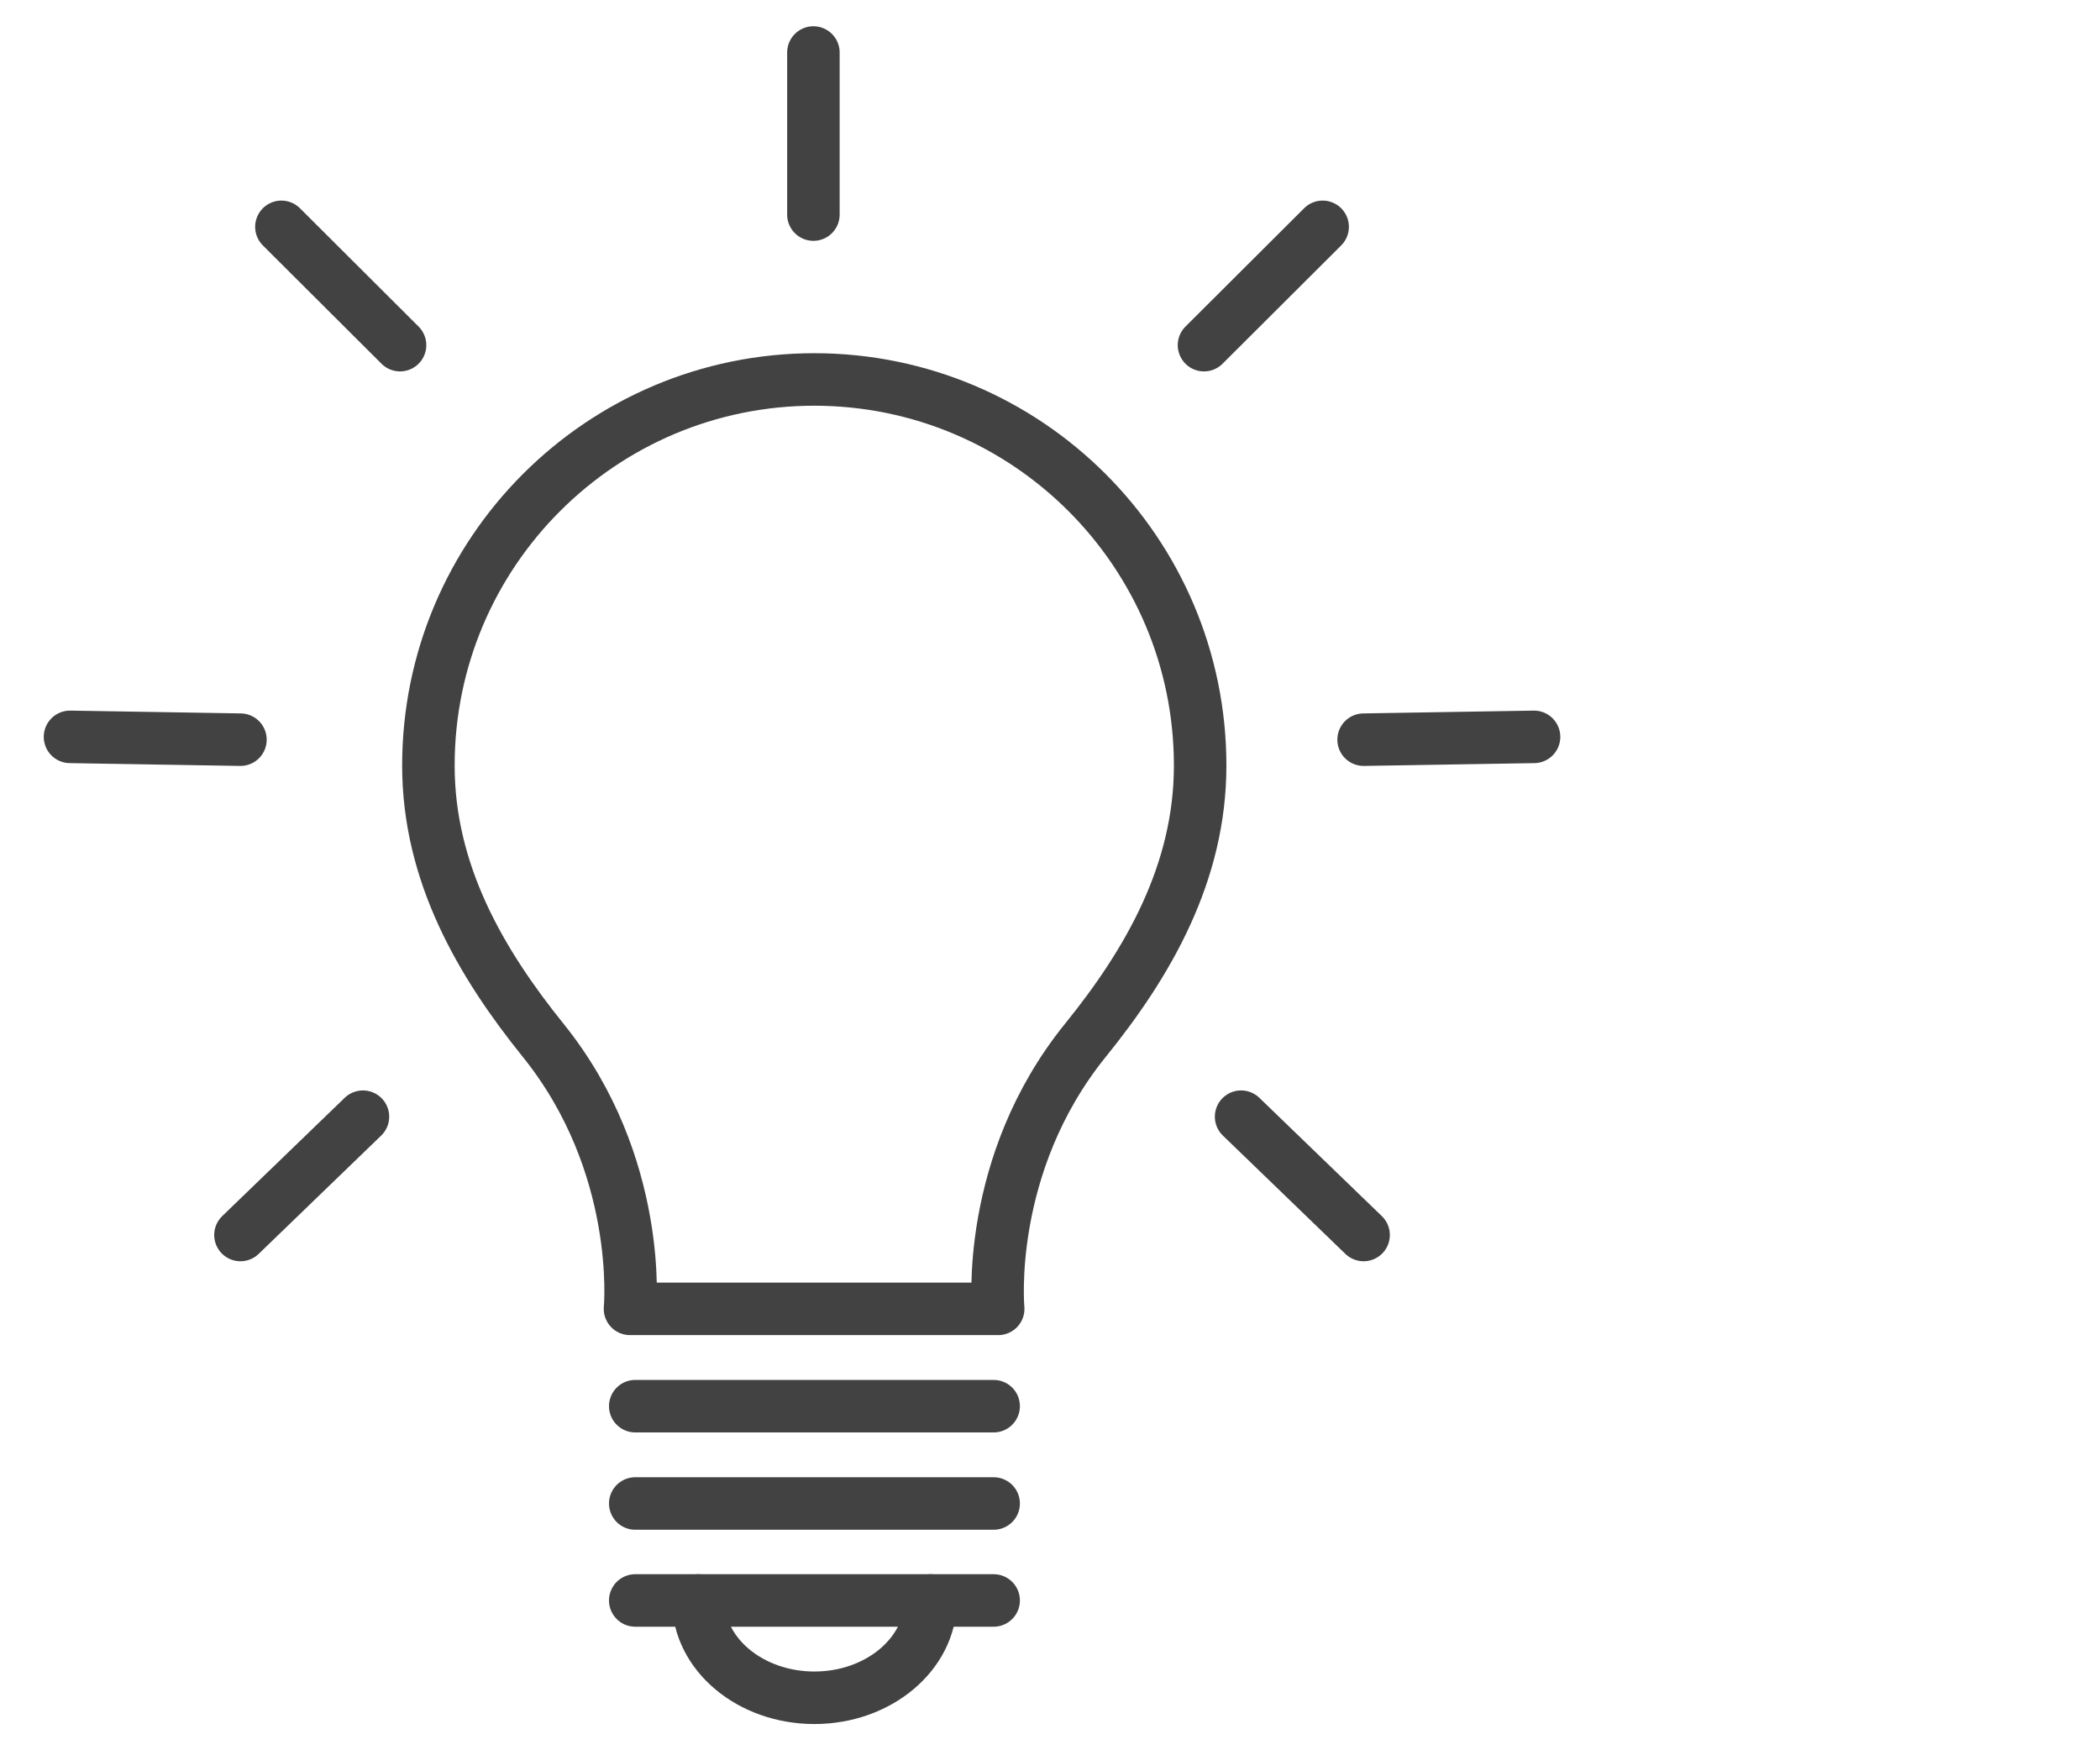
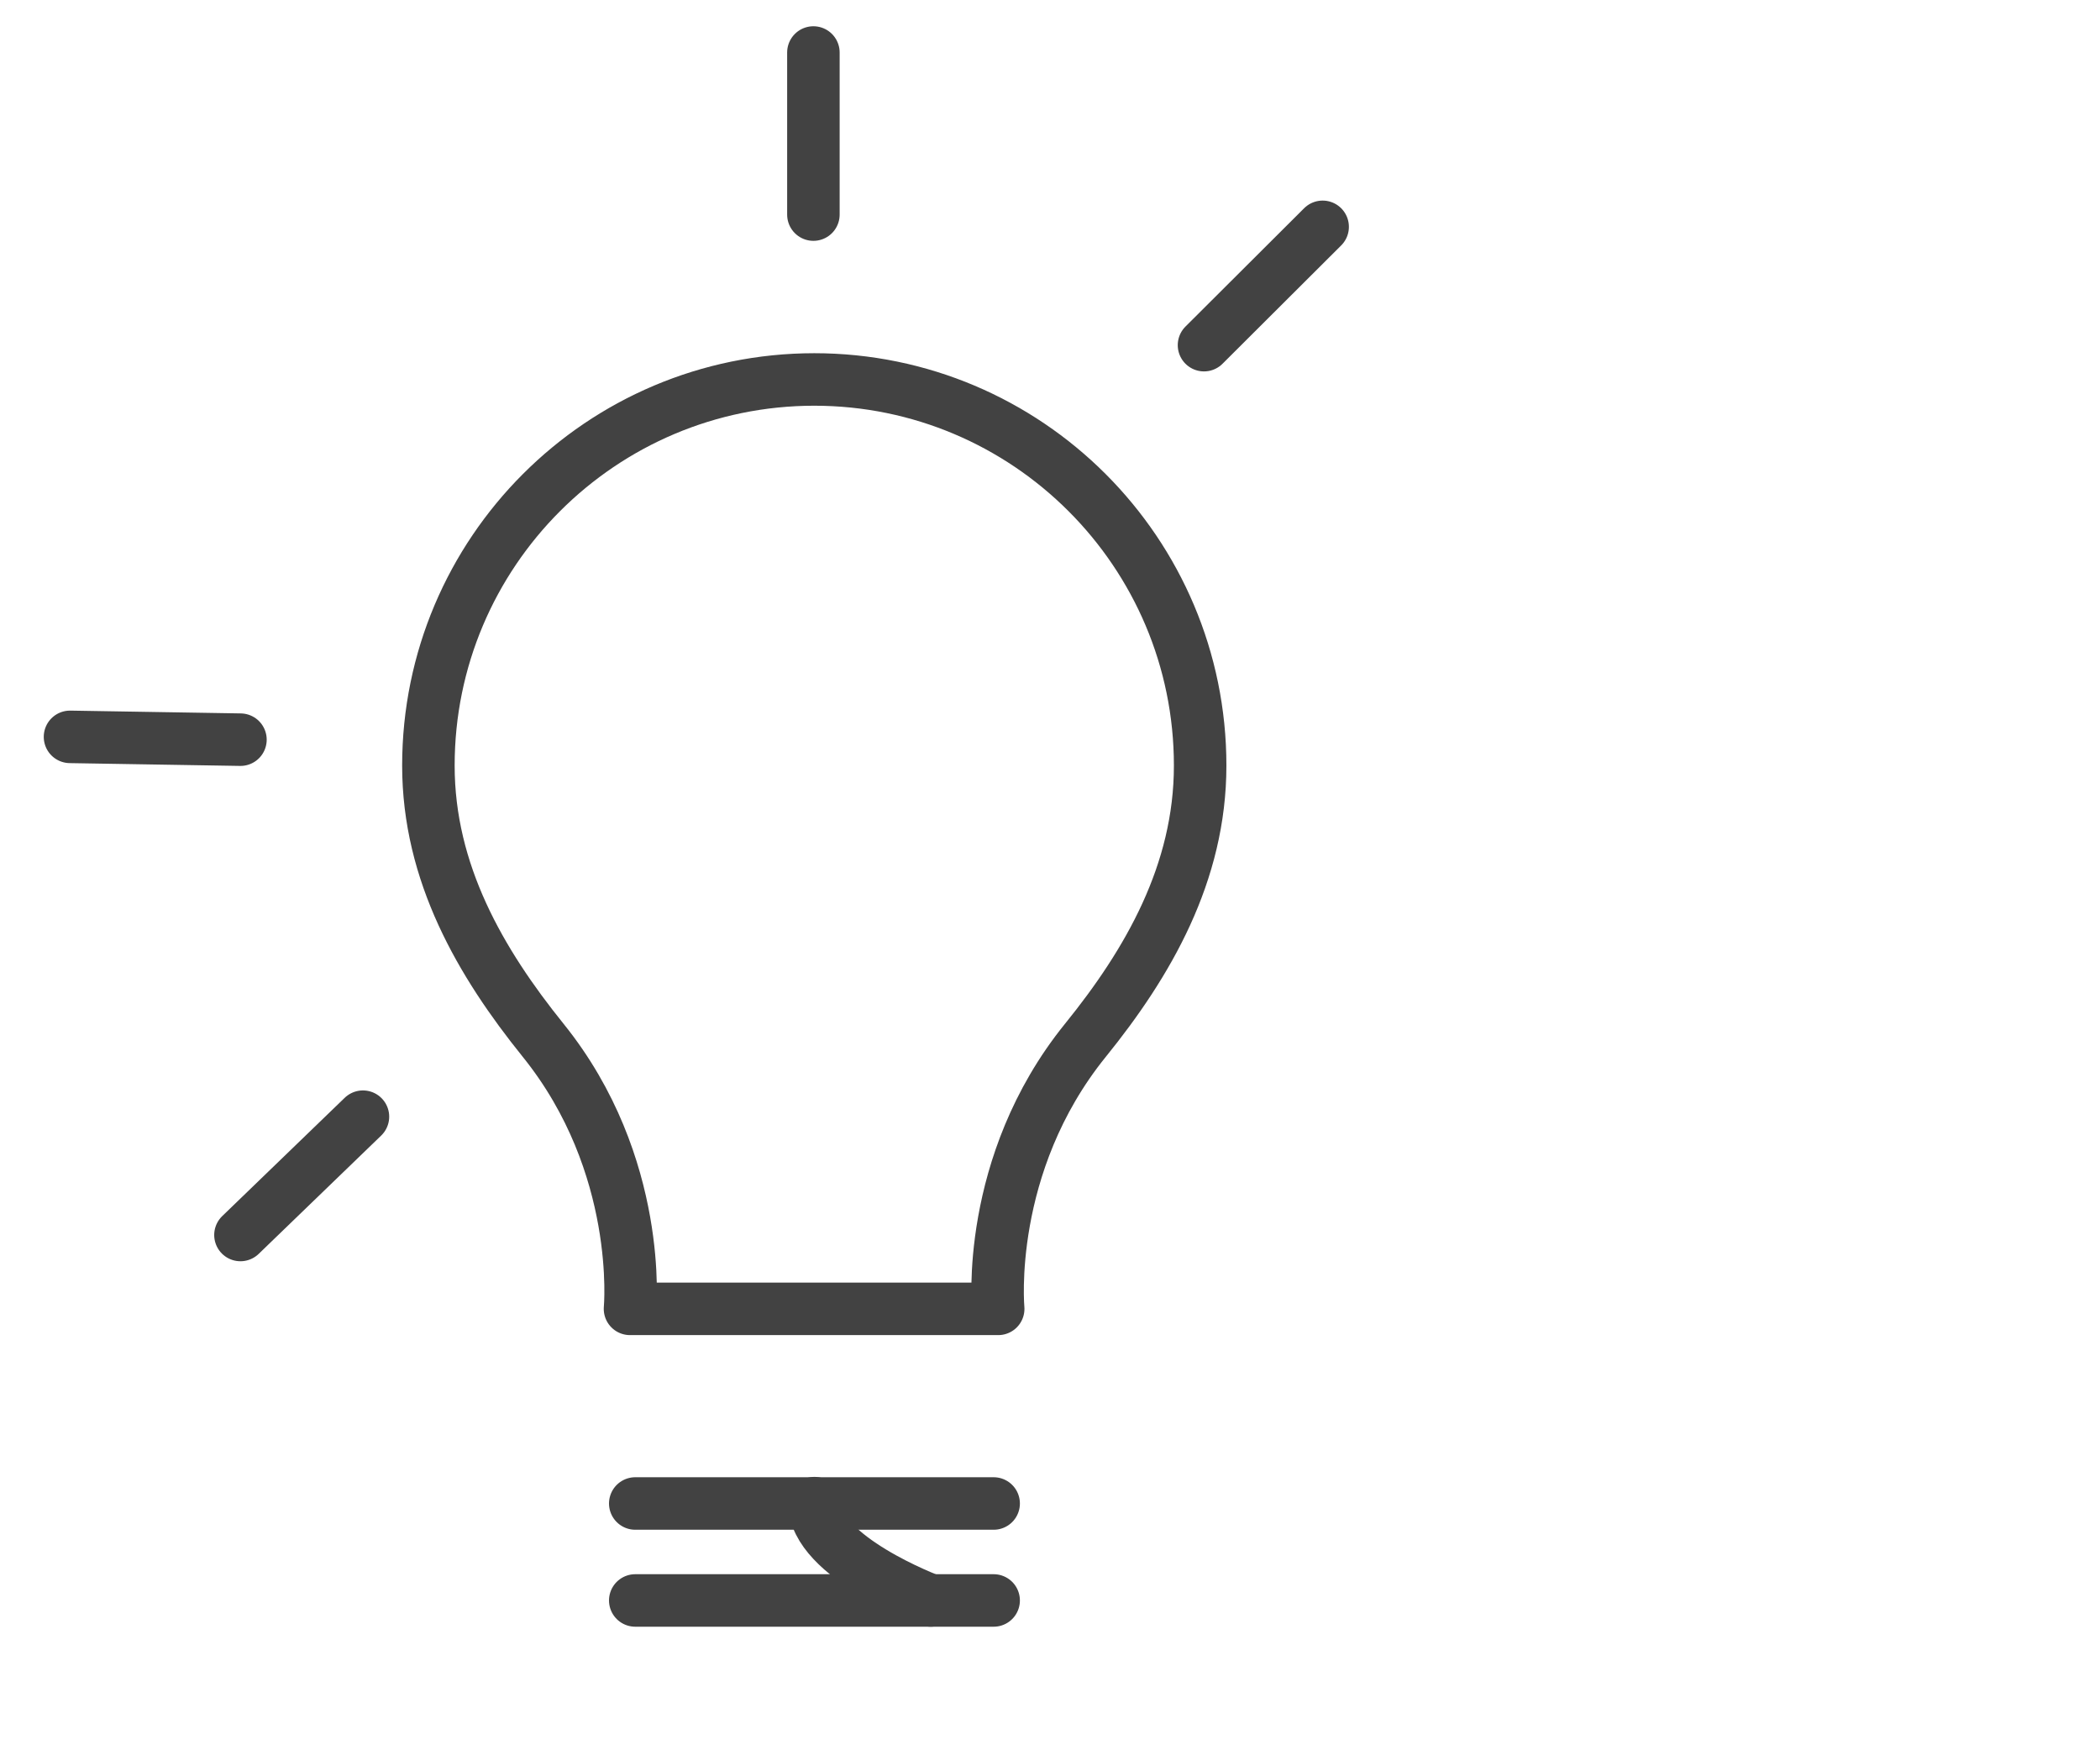
<svg xmlns="http://www.w3.org/2000/svg" id="Layer_1" data-name="Layer 1" viewBox="0 0 60 50">
  <defs>
    <style> .cls-1 { fill: none; stroke: #424242; stroke-linecap: round; stroke-linejoin: round; stroke-width: 1.5px; } </style>
  </defs>
  <path class="cls-1" d="m23.27,10.84c-6.09,0-11.03,4.94-11.03,11.03,0,3.07,1.49,5.63,3.28,7.85,2.87,3.56,2.48,7.67,2.48,7.67h10.52s-.39-4.11,2.49-7.67c1.79-2.21,3.28-4.78,3.28-7.85,0-6.09-4.94-11.03-11.03-11.03" />
-   <line class="cls-1" x1="18.15" y1="40.17" x2="28.39" y2="40.17" />
  <line class="cls-1" x1="18.15" y1="42.95" x2="28.39" y2="42.95" />
  <line class="cls-1" x1="18.15" y1="45.72" x2="28.39" y2="45.72" />
-   <path class="cls-1" d="m26.59,45.72c0,1.53-1.49,2.78-3.32,2.78s-3.32-1.24-3.32-2.78" />
+   <path class="cls-1" d="m26.59,45.72s-3.32-1.24-3.32-2.78" />
  <line class="cls-1" x1="23.24" y1="6.13" x2="23.24" y2="1.5" />
  <line class="cls-1" x1="34.4" y1="9.86" x2="37.79" y2="6.48" />
-   <line class="cls-1" x1="11.43" y1="9.86" x2="8.04" y2="6.48" />
-   <line class="cls-1" x1="38.96" y1="21.13" x2="43.83" y2="21.05" />
  <line class="cls-1" x1="6.87" y1="21.13" x2="2" y2="21.05" />
-   <line class="cls-1" x1="35.46" y1="31.9" x2="38.96" y2="35.28" />
  <line class="cls-1" x1="10.37" y1="31.9" x2="6.87" y2="35.28" />
</svg>